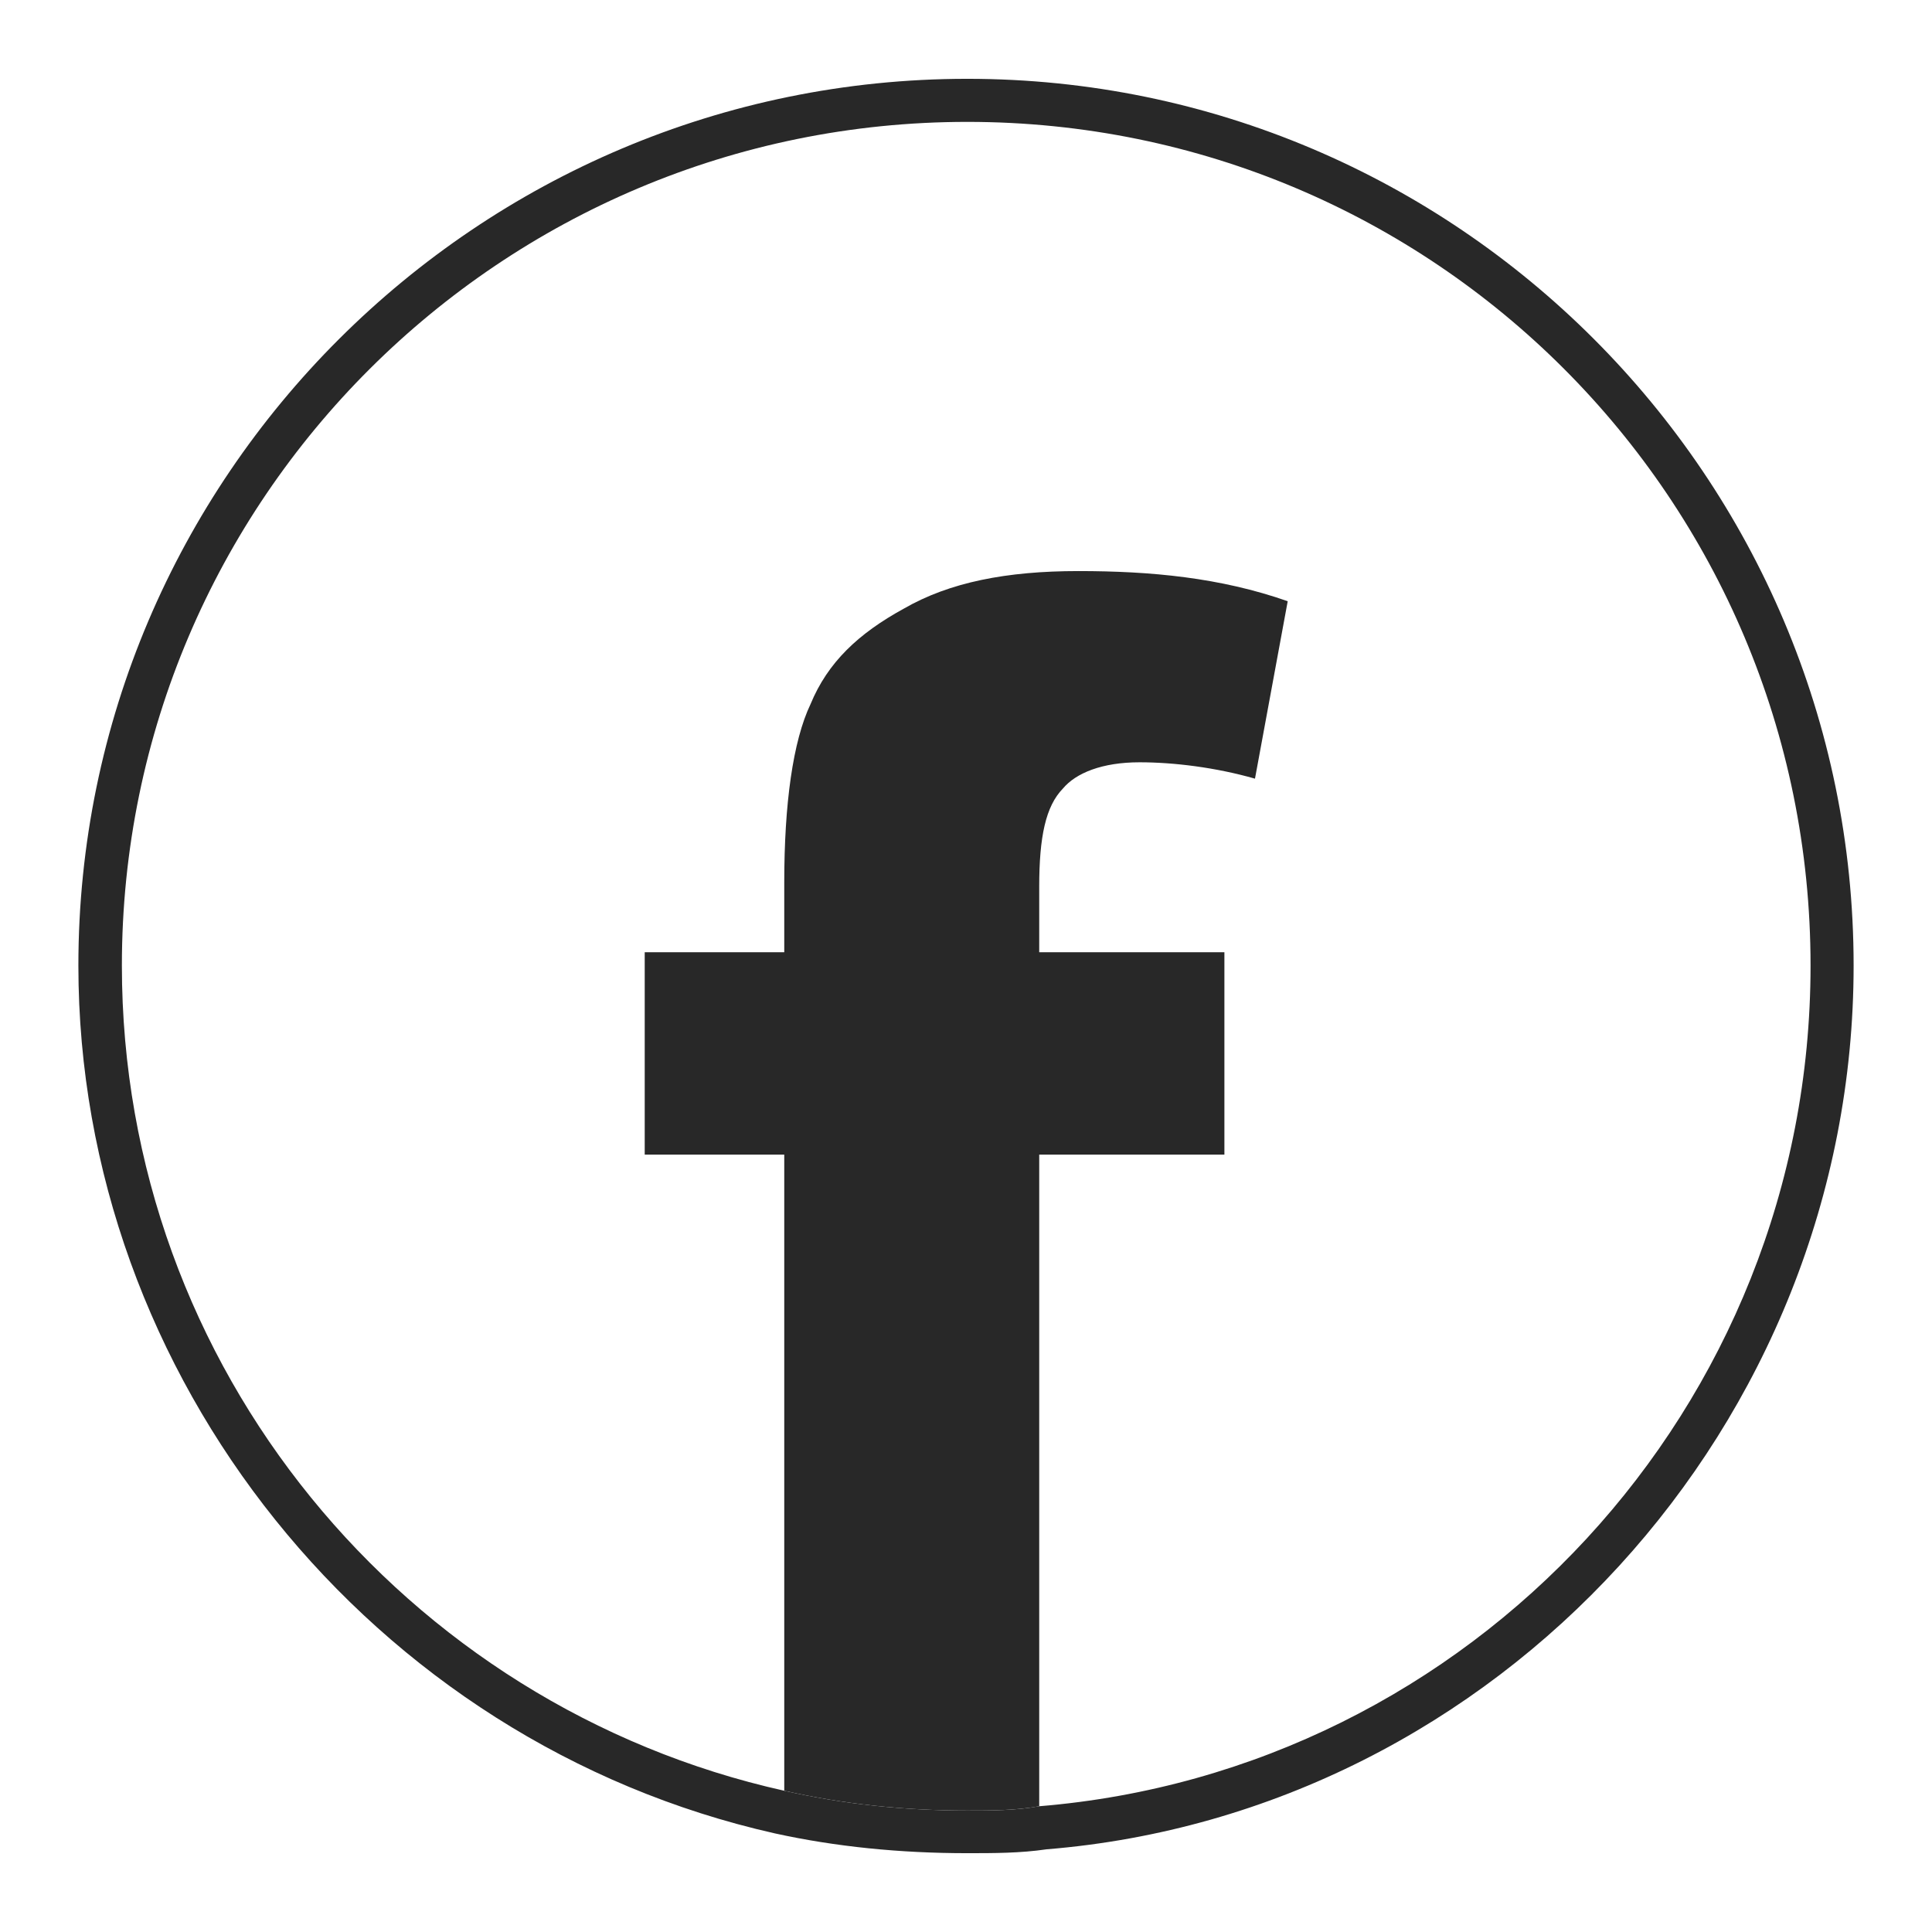
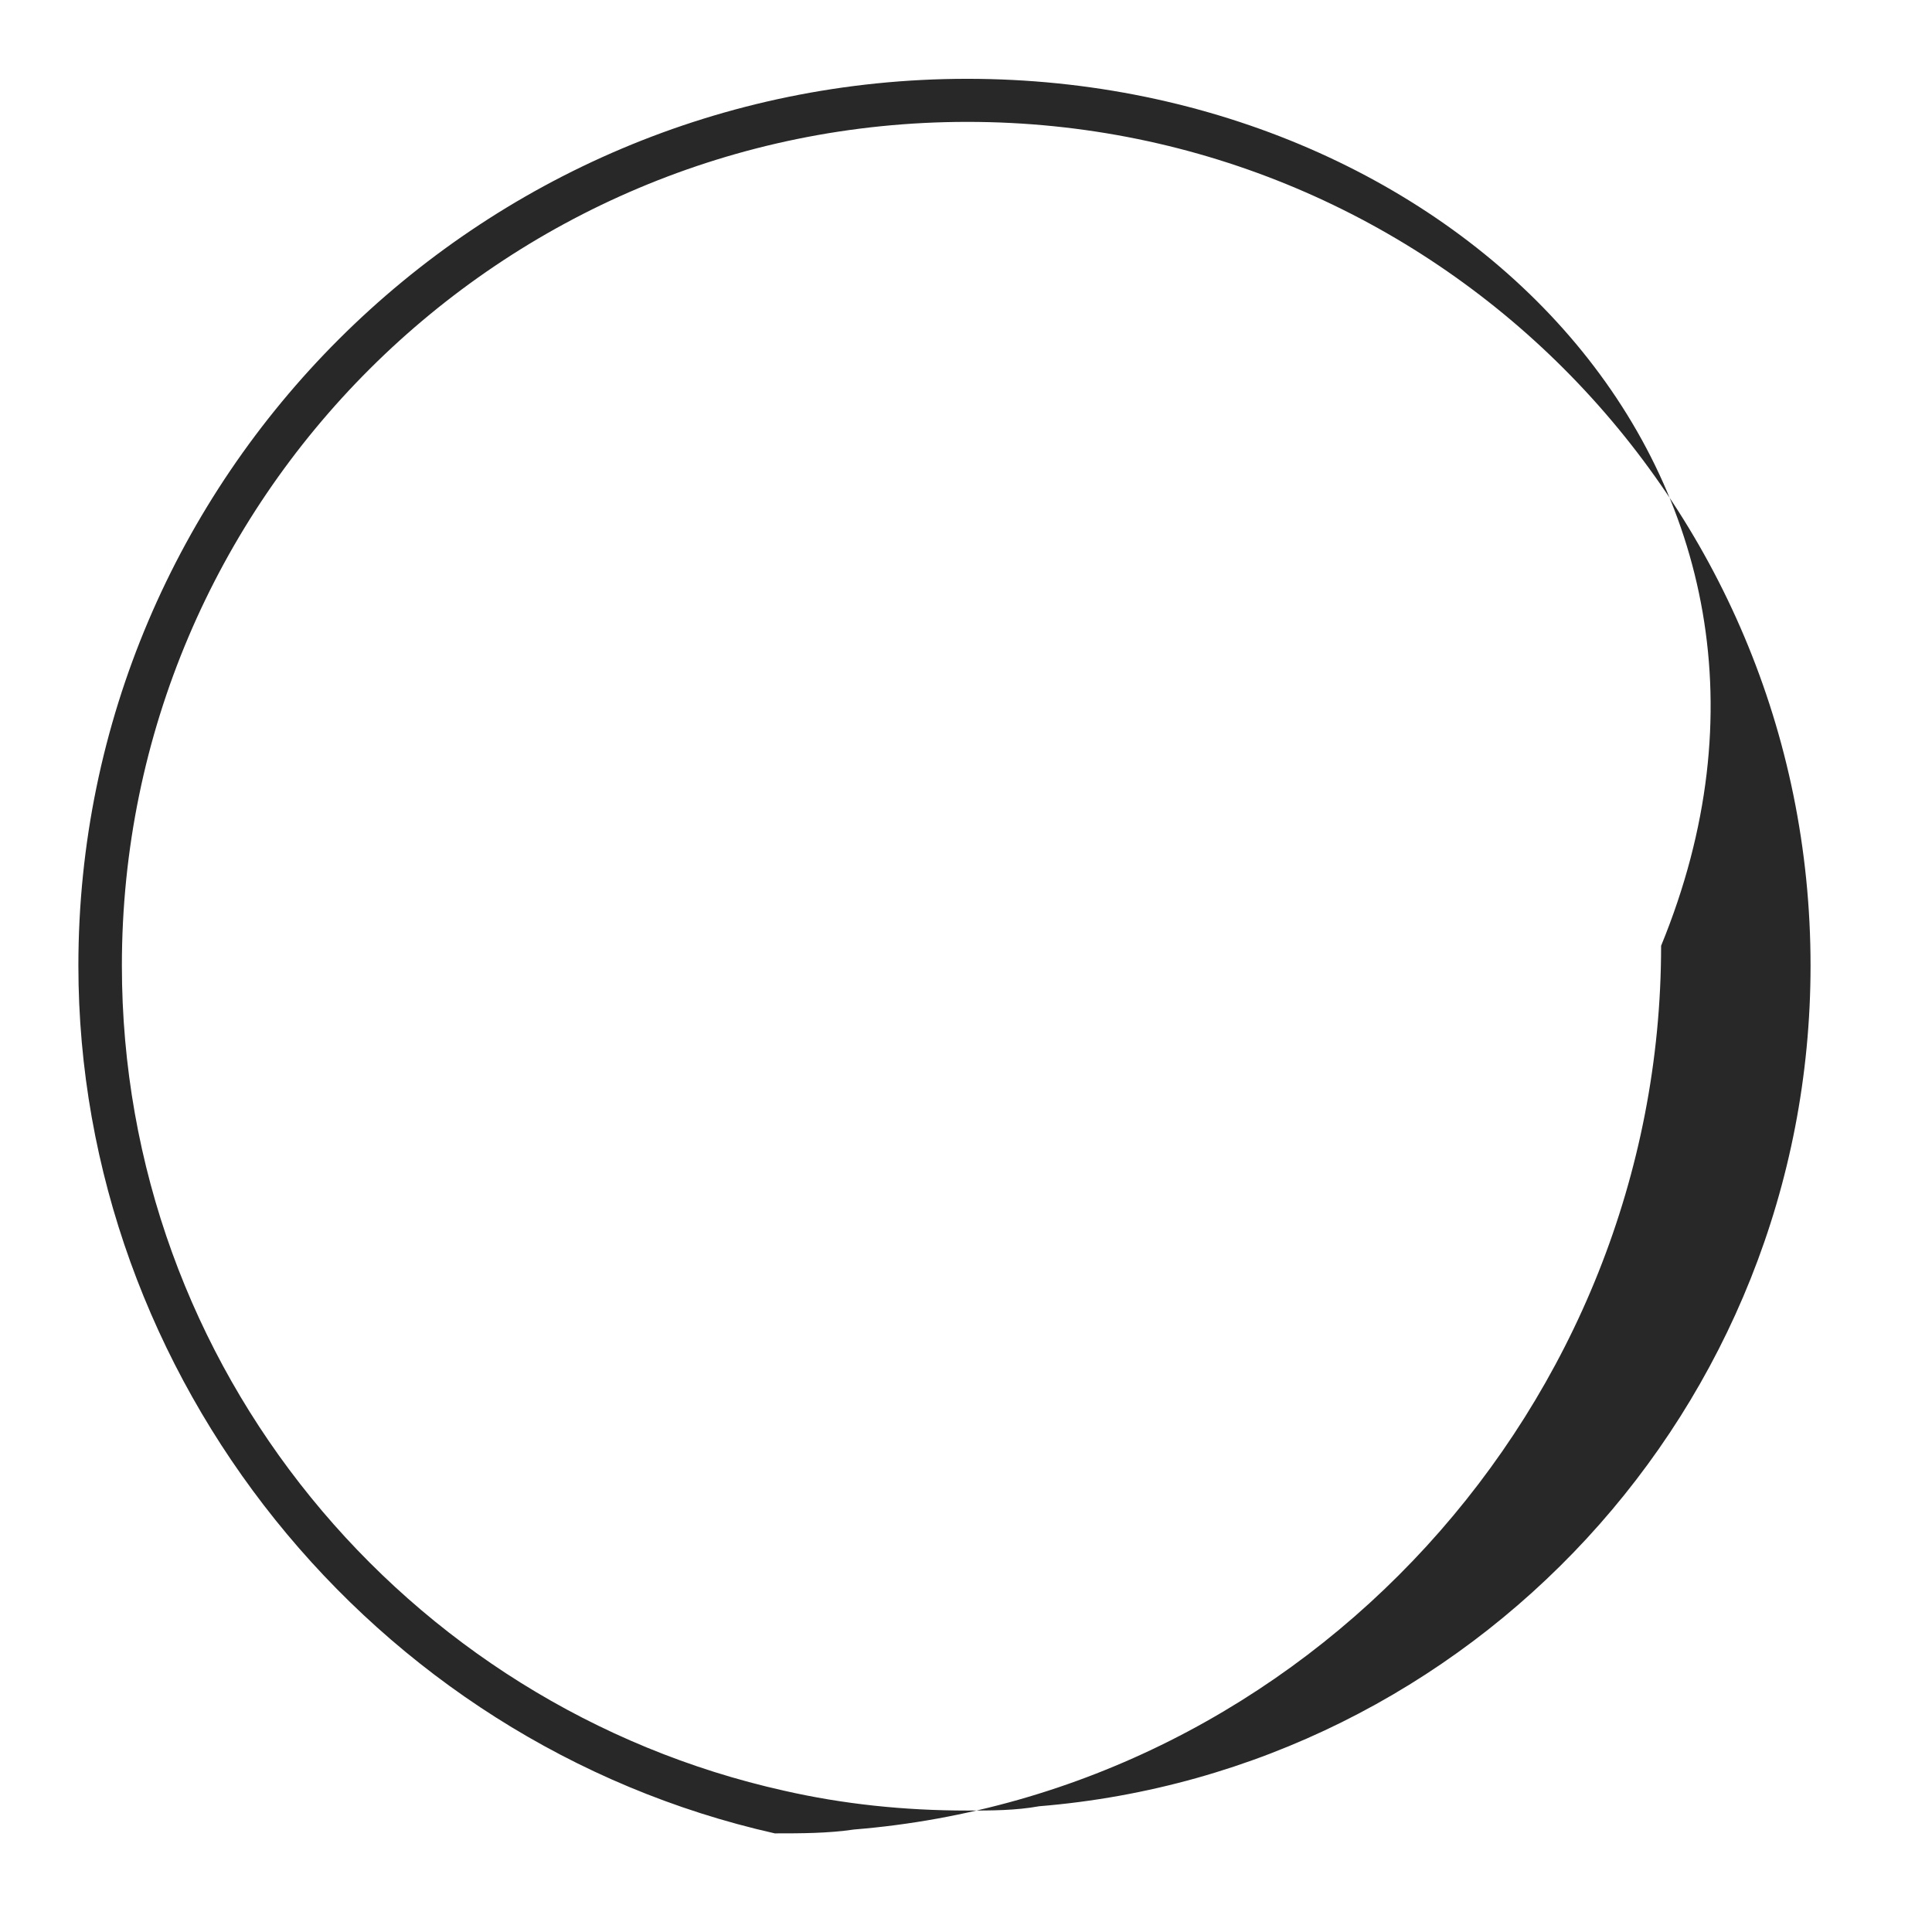
<svg xmlns="http://www.w3.org/2000/svg" version="1.1" id="Layer_1" x="0px" y="0px" viewBox="0 0 4.486 4.486" style="enable-background:new 0 0 4.486 4.486;" xml:space="preserve">
  <g>
    <g>
-       <path style="fill:#282828;" d="M2.246,0.283c1.083,0,1.958,0.875,1.958,1.959c0,1.027-0.789,1.87-1.791,1.952    c-0.055,0.01-0.111,0.01-0.167,0.01c-0.147,0-0.289-0.015-0.425-0.046c-0.88-0.196-1.538-0.981-1.538-1.916    C0.283,1.159,1.164,0.283,2.246,0.283 M2.246,0.183c-1.138,0-2.064,0.925-2.064,2.059c0,0.956,0.68,1.804,1.617,2.015    C1.94,4.288,2.09,4.303,2.246,4.303c0.061,0,0.123,0,0.184-0.009c1.047-0.085,1.874-0.986,1.874-2.052    C4.304,1.107,3.381,0.183,2.246,0.183L2.246,0.183z" />
+       <path style="fill:#282828;" d="M2.246,0.283c1.083,0,1.958,0.875,1.958,1.959c0,1.027-0.789,1.87-1.791,1.952    c-0.055,0.01-0.111,0.01-0.167,0.01c-0.147,0-0.289-0.015-0.425-0.046c-0.88-0.196-1.538-0.981-1.538-1.916    C0.283,1.159,1.164,0.283,2.246,0.283 M2.246,0.183c-1.138,0-2.064,0.925-2.064,2.059c0,0.956,0.68,1.804,1.617,2.015    c0.061,0,0.123,0,0.184-0.009c1.047-0.085,1.874-0.986,1.874-2.052    C4.304,1.107,3.381,0.183,2.246,0.183L2.246,0.183z" />
    </g>
    <g>
-       <path style="fill:#282828;" d="M2.468,1.831C2.498,1.795,2.559,1.77,2.646,1.77c0.08,0,0.177,0.012,0.268,0.038L2.99,1.396    c-0.157-0.055-0.318-0.07-0.486-0.07c-0.167,0-0.299,0.026-0.405,0.087C1.993,1.471,1.922,1.538,1.882,1.635    C1.841,1.721,1.821,1.867,1.821,2.049v0.162H1.497v0.47h0.324v1.477c0.136,0.031,0.278,0.046,0.425,0.046    c0.055,0,0.111,0,0.167-0.01V2.681h0.43v-0.47h-0.43V2.059C2.413,1.943,2.428,1.872,2.468,1.831z" />
-     </g>
+       </g>
  </g>
</svg>